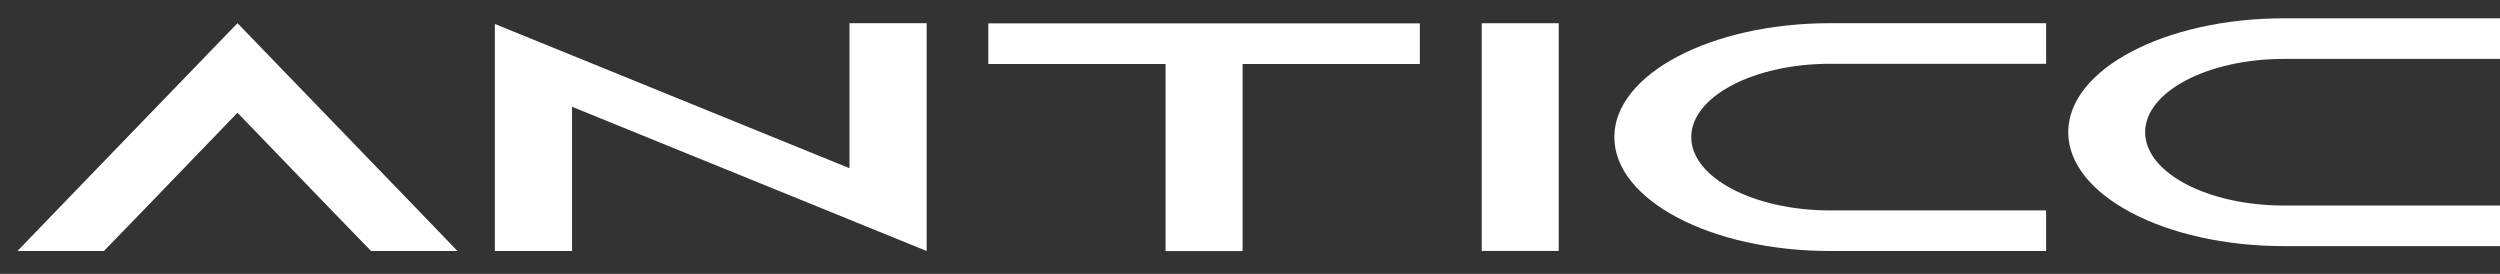
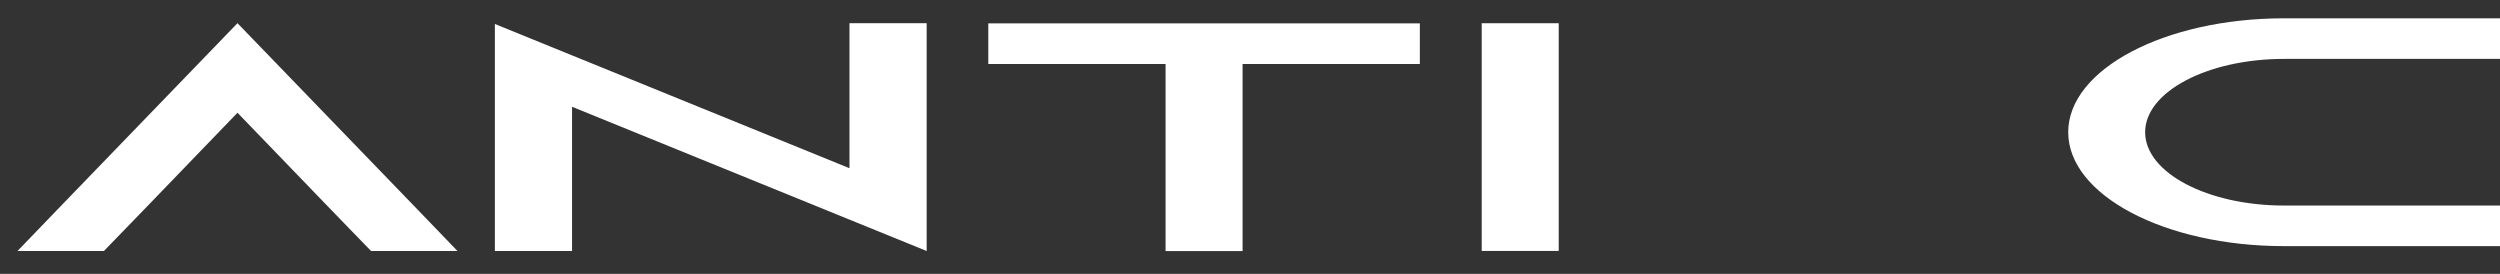
<svg xmlns="http://www.w3.org/2000/svg" version="1.1" id="Layer_1" x="0px" y="0px" width="985.926px" height="107.994px" viewBox="0 0 985.926 107.994" xml:space="preserve">
  <rect x="0" y="0" width="985.926" height="107.994" fill="#333333" stroke="none" />
  <polygon fill="#FFFFFF" points="180.414,98.989 146.34,98.989 130.768,82.929 93.656,44.462 56.544,82.929 40.973,98.989 6.896,98.989 22.367,82.929 93.656,9.142 164.945,82.929 " />
  <polygon fill="#FFFFFF" points="365.448,9.142 365.448,98.988 335.01,86.611 225.6,42.114 225.6,98.988 195.164,98.988 195.164,9.463 225.6,21.84 335.01,66.338 335.01,9.142 " />
  <polygon fill="#FFFFFF" points="559.946,9.218 559.946,25.239 490.034,25.239 490.034,99.016 459.668,99.016 459.668,25.239 389.756,25.239 389.756,9.218 " />
  <rect x="584.346" y="9.163" fill="#FFFFFF" width="30.367" height="89.798" />
-   <path fill="#FFFFFF" d="M666.979,54.065c0,15.953,24.57,28.918,54.807,28.918h85.141v16.005h-85.141 c-47.021,0-85.143-20.112-85.143-44.923c0-24.809,38.121-44.924,85.143-44.924h85.141v16.007h-85.141 C691.549,25.148,666.979,38.112,666.979,54.065" />
  <path fill="#FFFFFF" d="M845.979,52.142c0,15.953,24.57,28.918,54.807,28.918h85.141v16.005h-85.141 c-47.021,0-85.143-20.112-85.143-44.923c0-24.809,38.121-44.924,85.143-44.924h85.141v16.007h-85.141 C870.549,23.225,845.979,36.188,845.979,52.142" />
</svg>